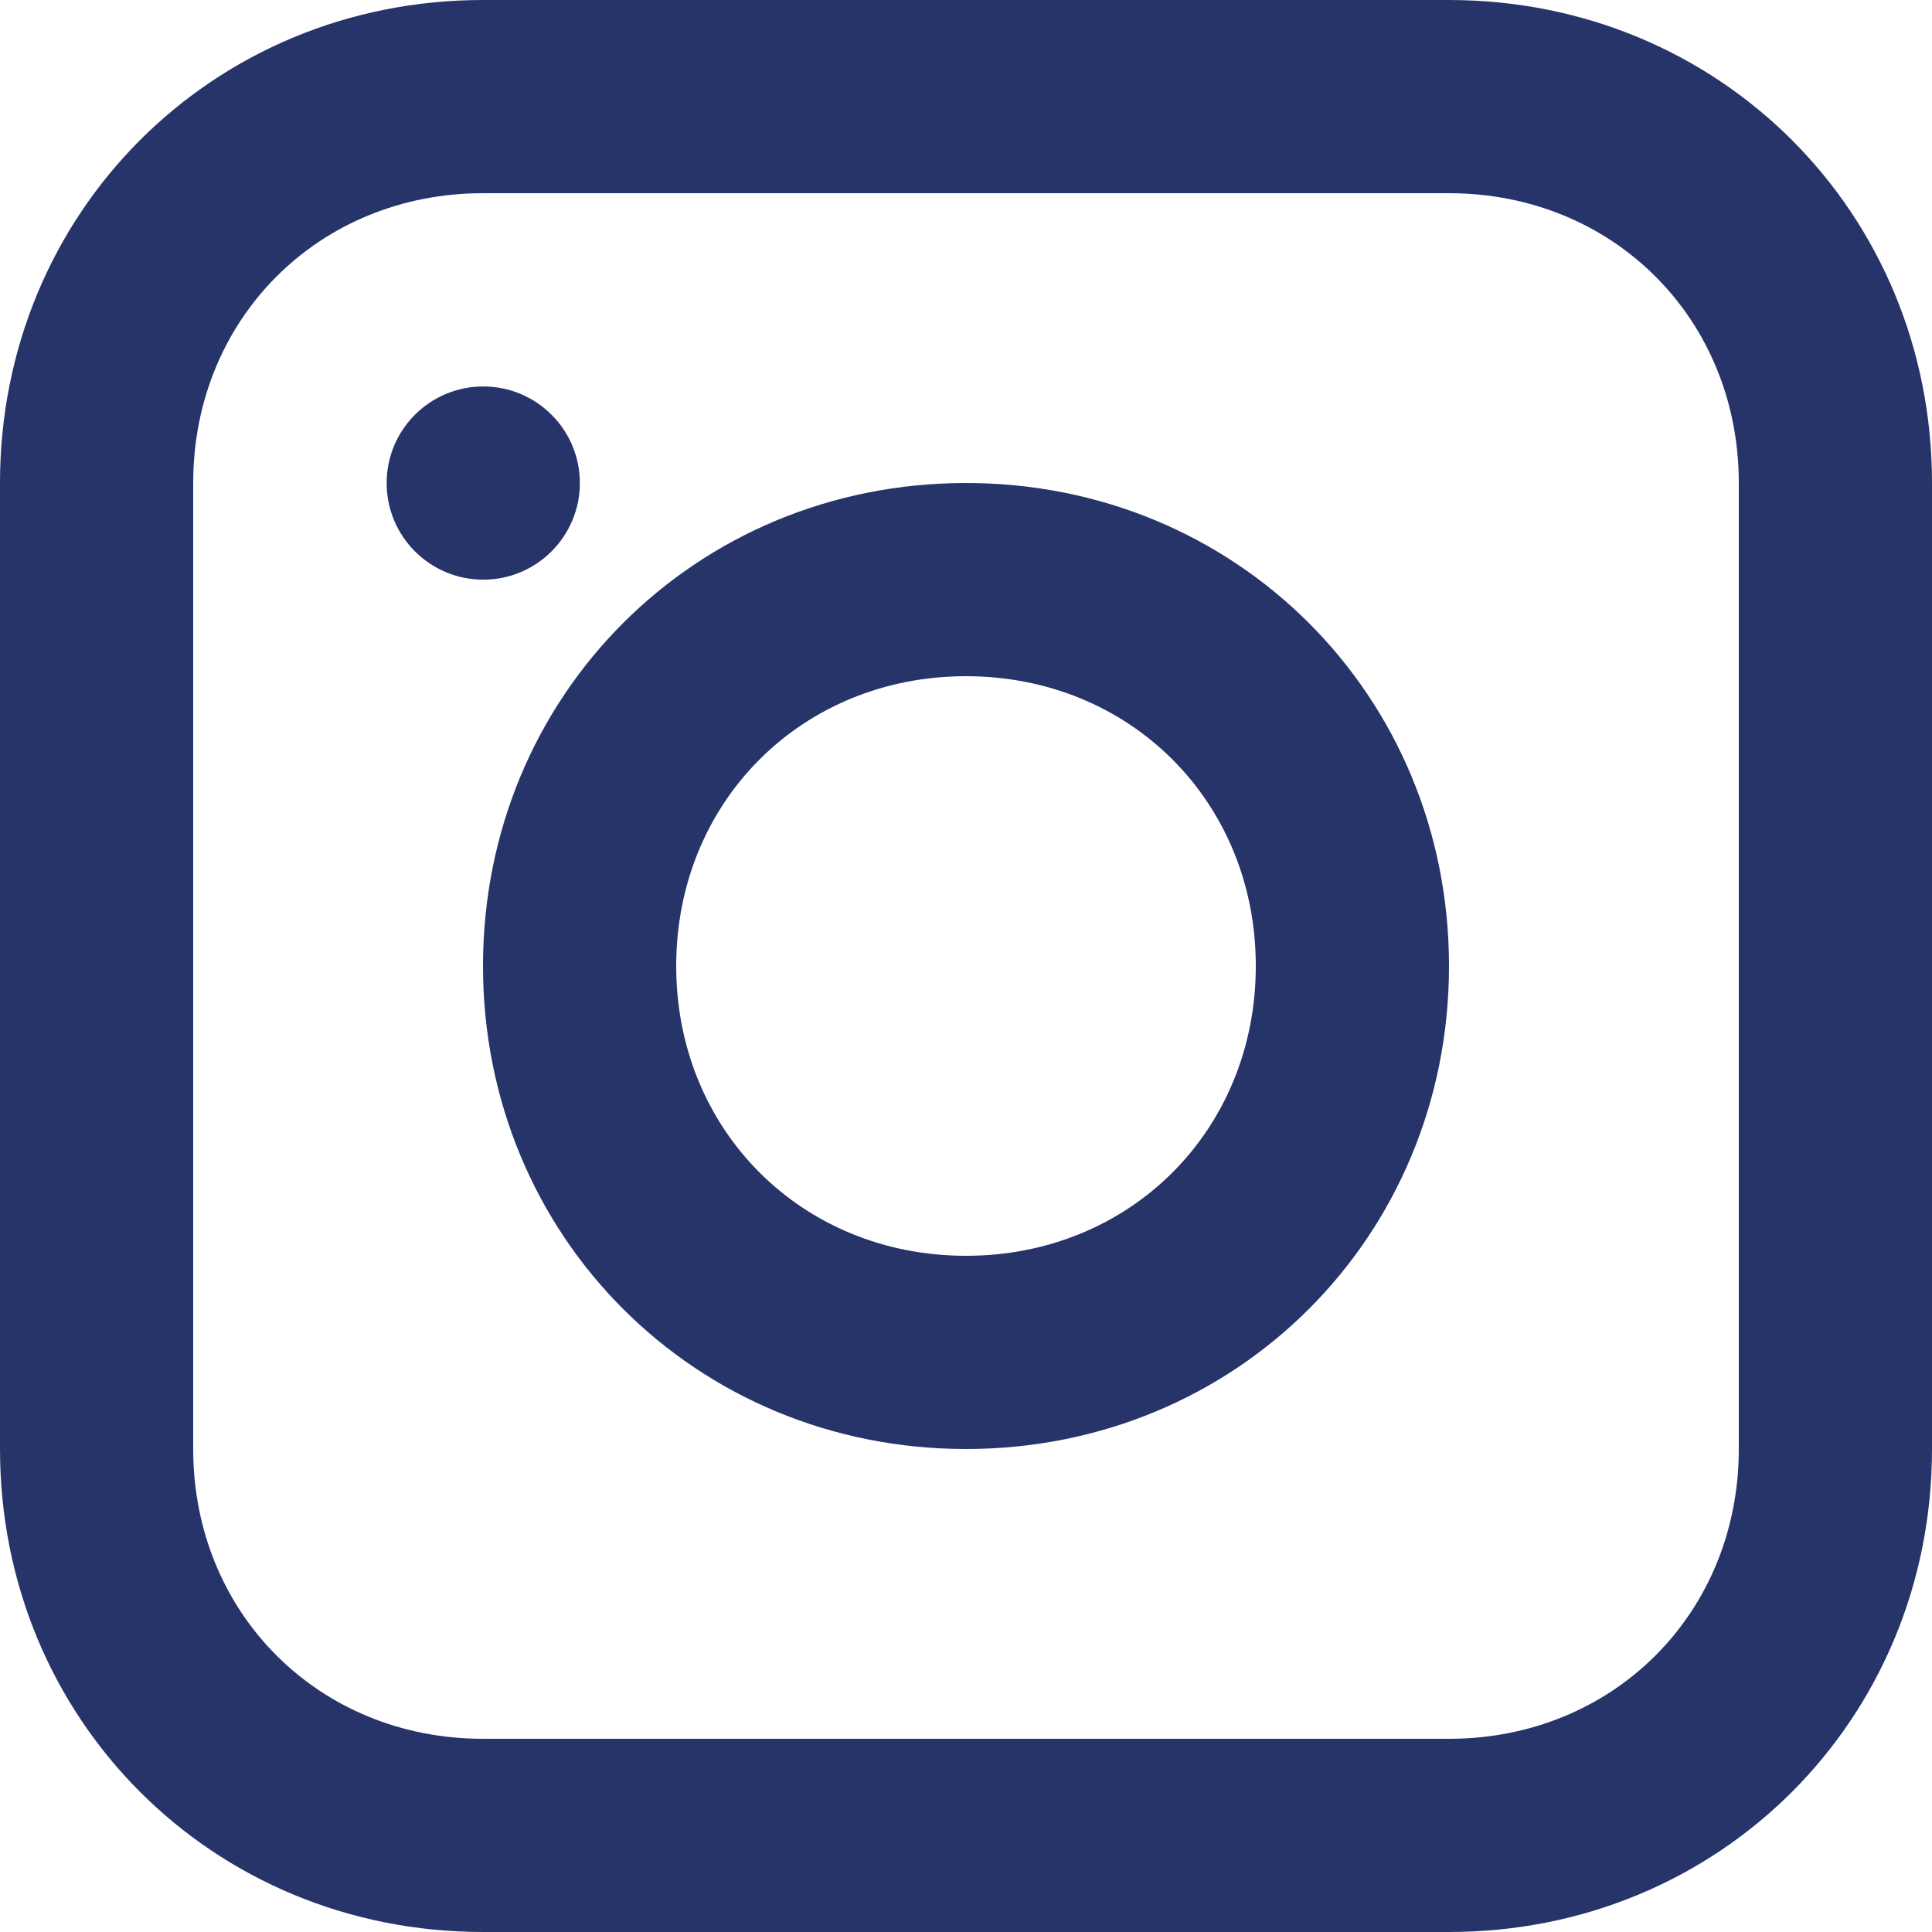
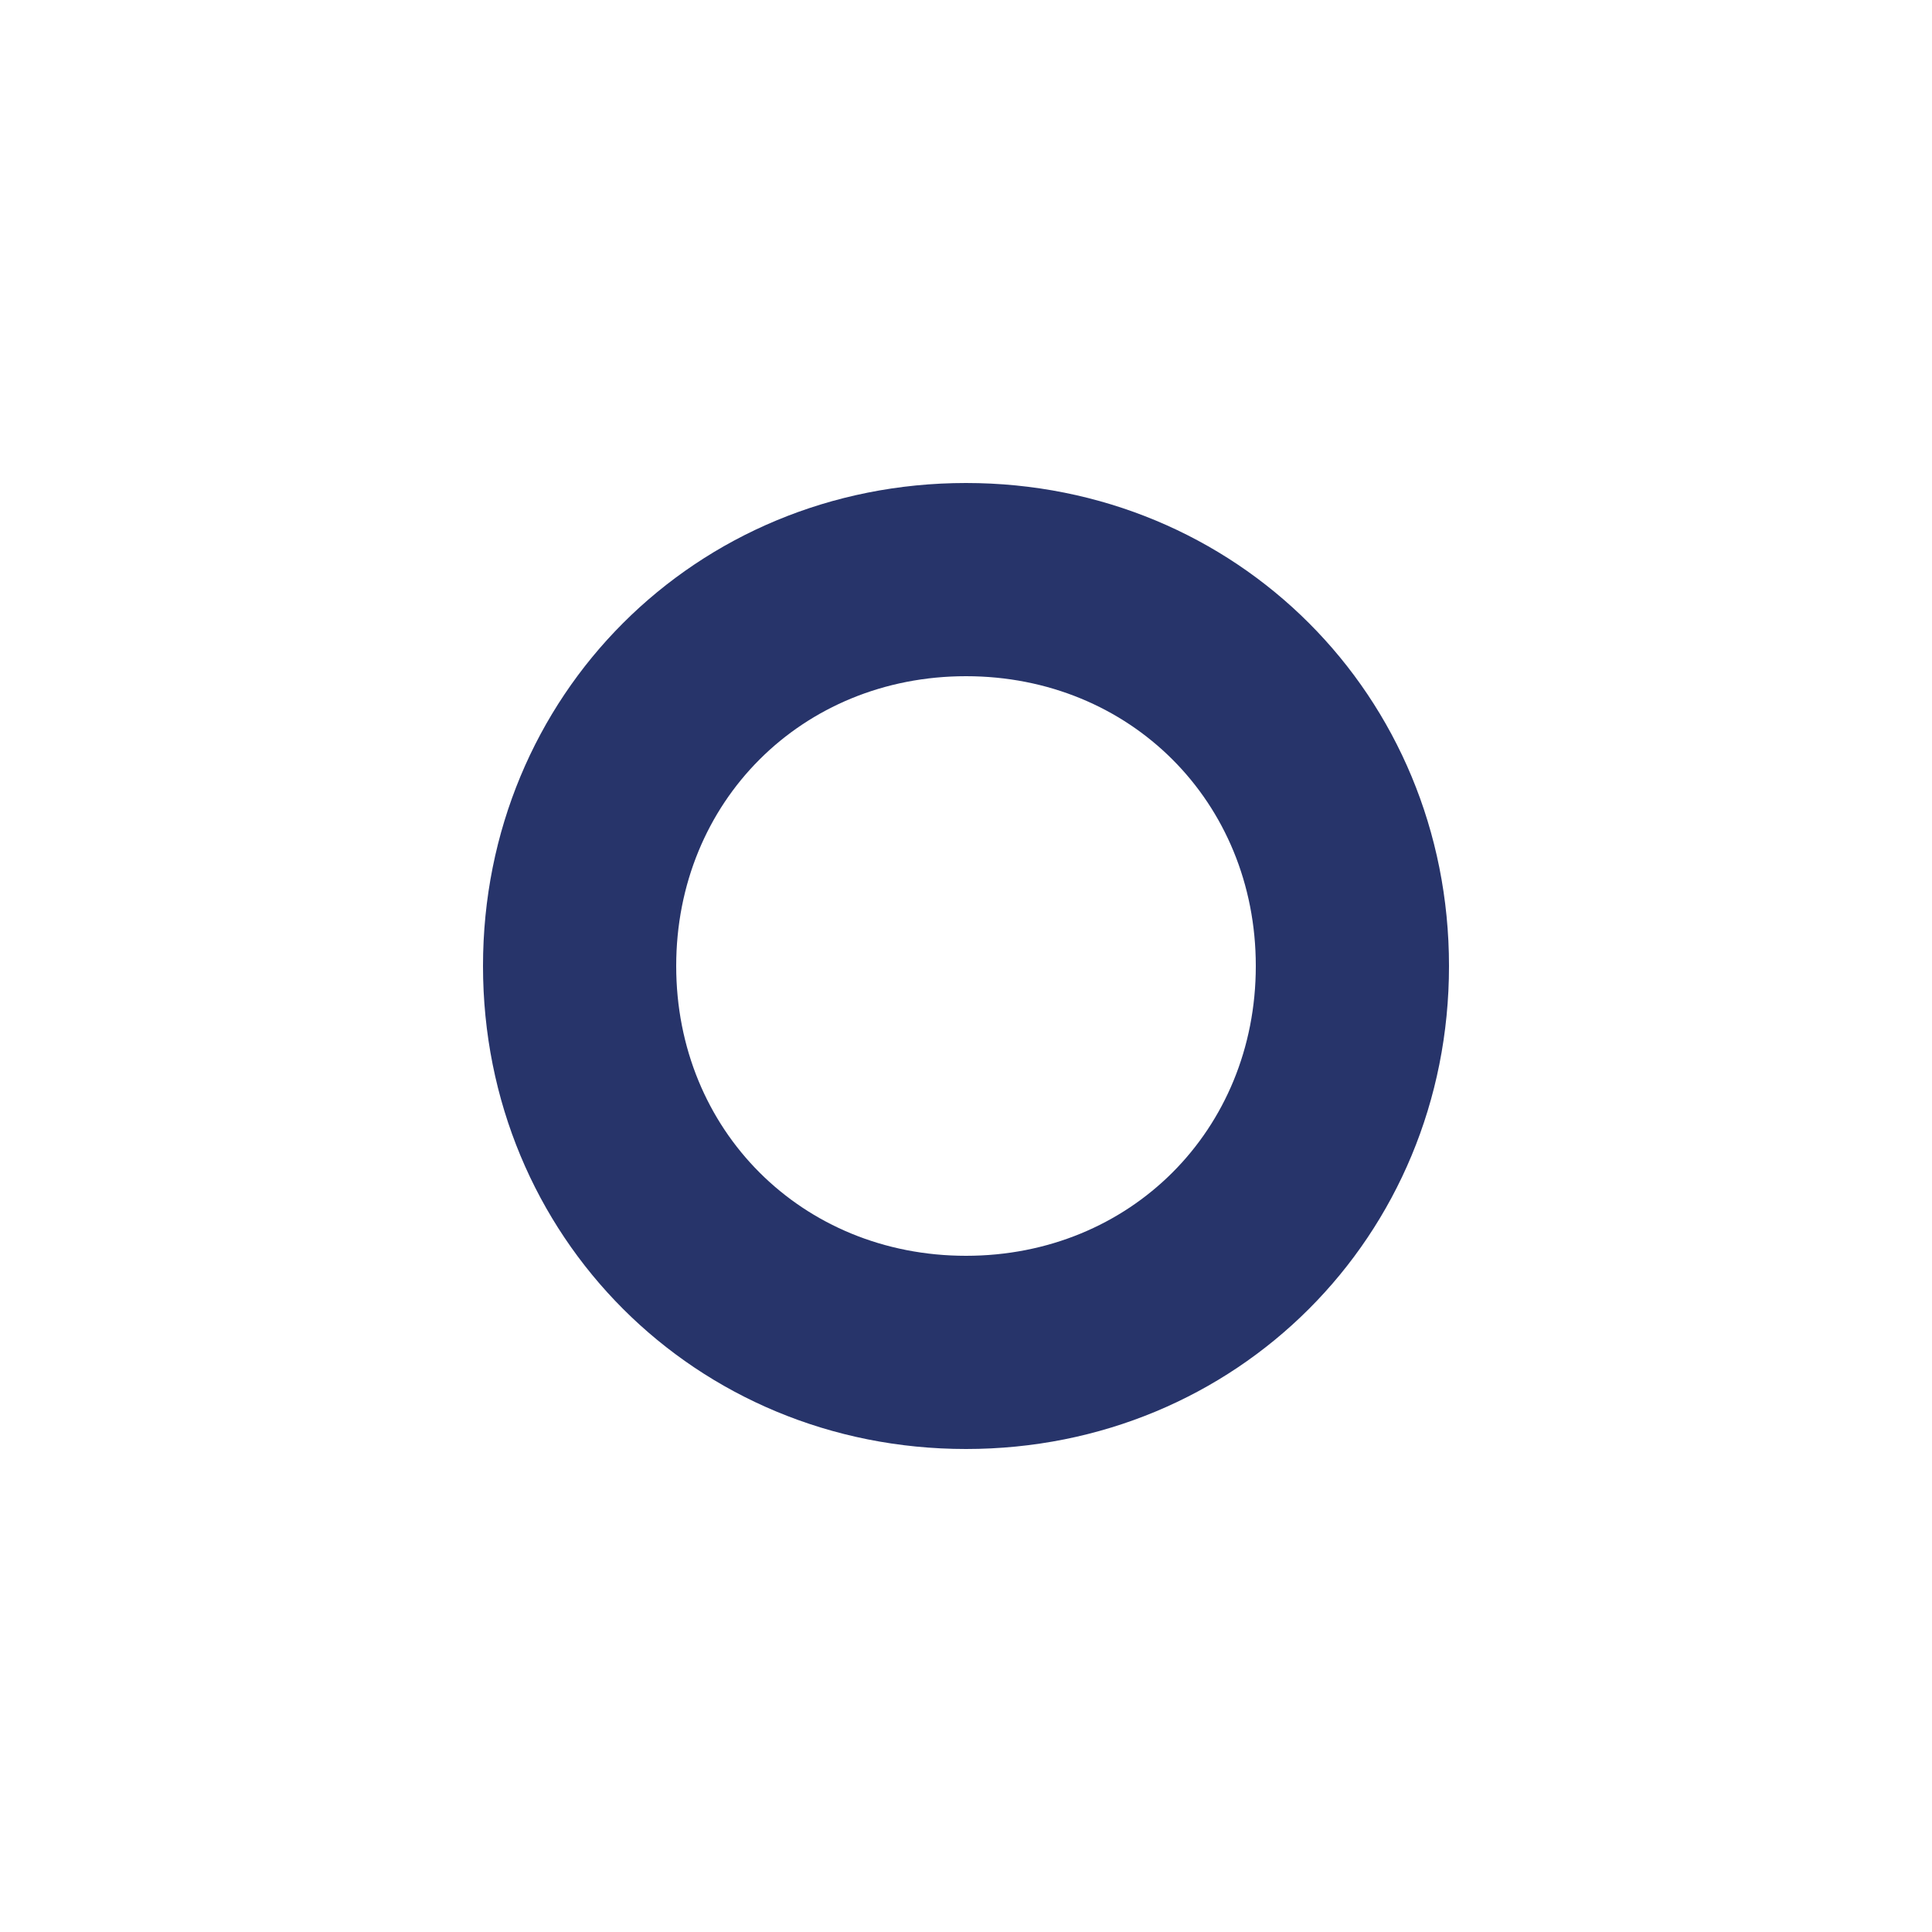
<svg xmlns="http://www.w3.org/2000/svg" width="30" height="30" viewBox="0 0 30 30" fill="none">
  <g clip-path="url(#clip0_975_1998)">
-     <path d="M7.5 0H22.5C26.7 0 30 3.3 30 7.5V22.5C30 26.7 26.7 30 22.5 30H7.5C3.3 30 0 26.7 0 22.5V7.5C0 3.3 3.3 0 7.5 0ZM3 22.5C3 25.05 4.95 27 7.5 27H22.5C25.05 27 27 25.05 27 22.5V7.5C27 4.95 25.05 3 22.5 3H7.5C4.95 3 3 4.95 3 7.5V22.5Z" fill="#27346A" />
    <path d="M15 7.5C19.2 7.5 22.5 10.8 22.5 15C22.5 19.2 19.2 22.5 15 22.5C10.8 22.5 7.5 19.2 7.5 15C7.5 10.8 10.8 7.5 15 7.5ZM15 19.5C17.55 19.5 19.5 17.55 19.5 15C19.5 12.45 17.55 10.5 15 10.5C12.45 10.5 10.5 12.45 10.5 15C10.5 17.55 12.45 19.5 15 19.5Z" fill="#27346A" />
-     <path d="M7.504 9.001C6.675 9.001 6.004 8.329 6.004 7.501C6.004 6.672 6.675 6.001 7.504 6.001C8.332 6.001 9.004 6.672 9.004 7.501C9.004 8.329 8.332 9.001 7.504 9.001Z" fill="#27346A" />
  </g>
  <defs>
    <clipPath id="clip0_975_1998">
      <rect width="30" height="30" fill="white" transform="matrix(-1 0 0 1 30 0)" />
    </clipPath>
  </defs>
</svg>